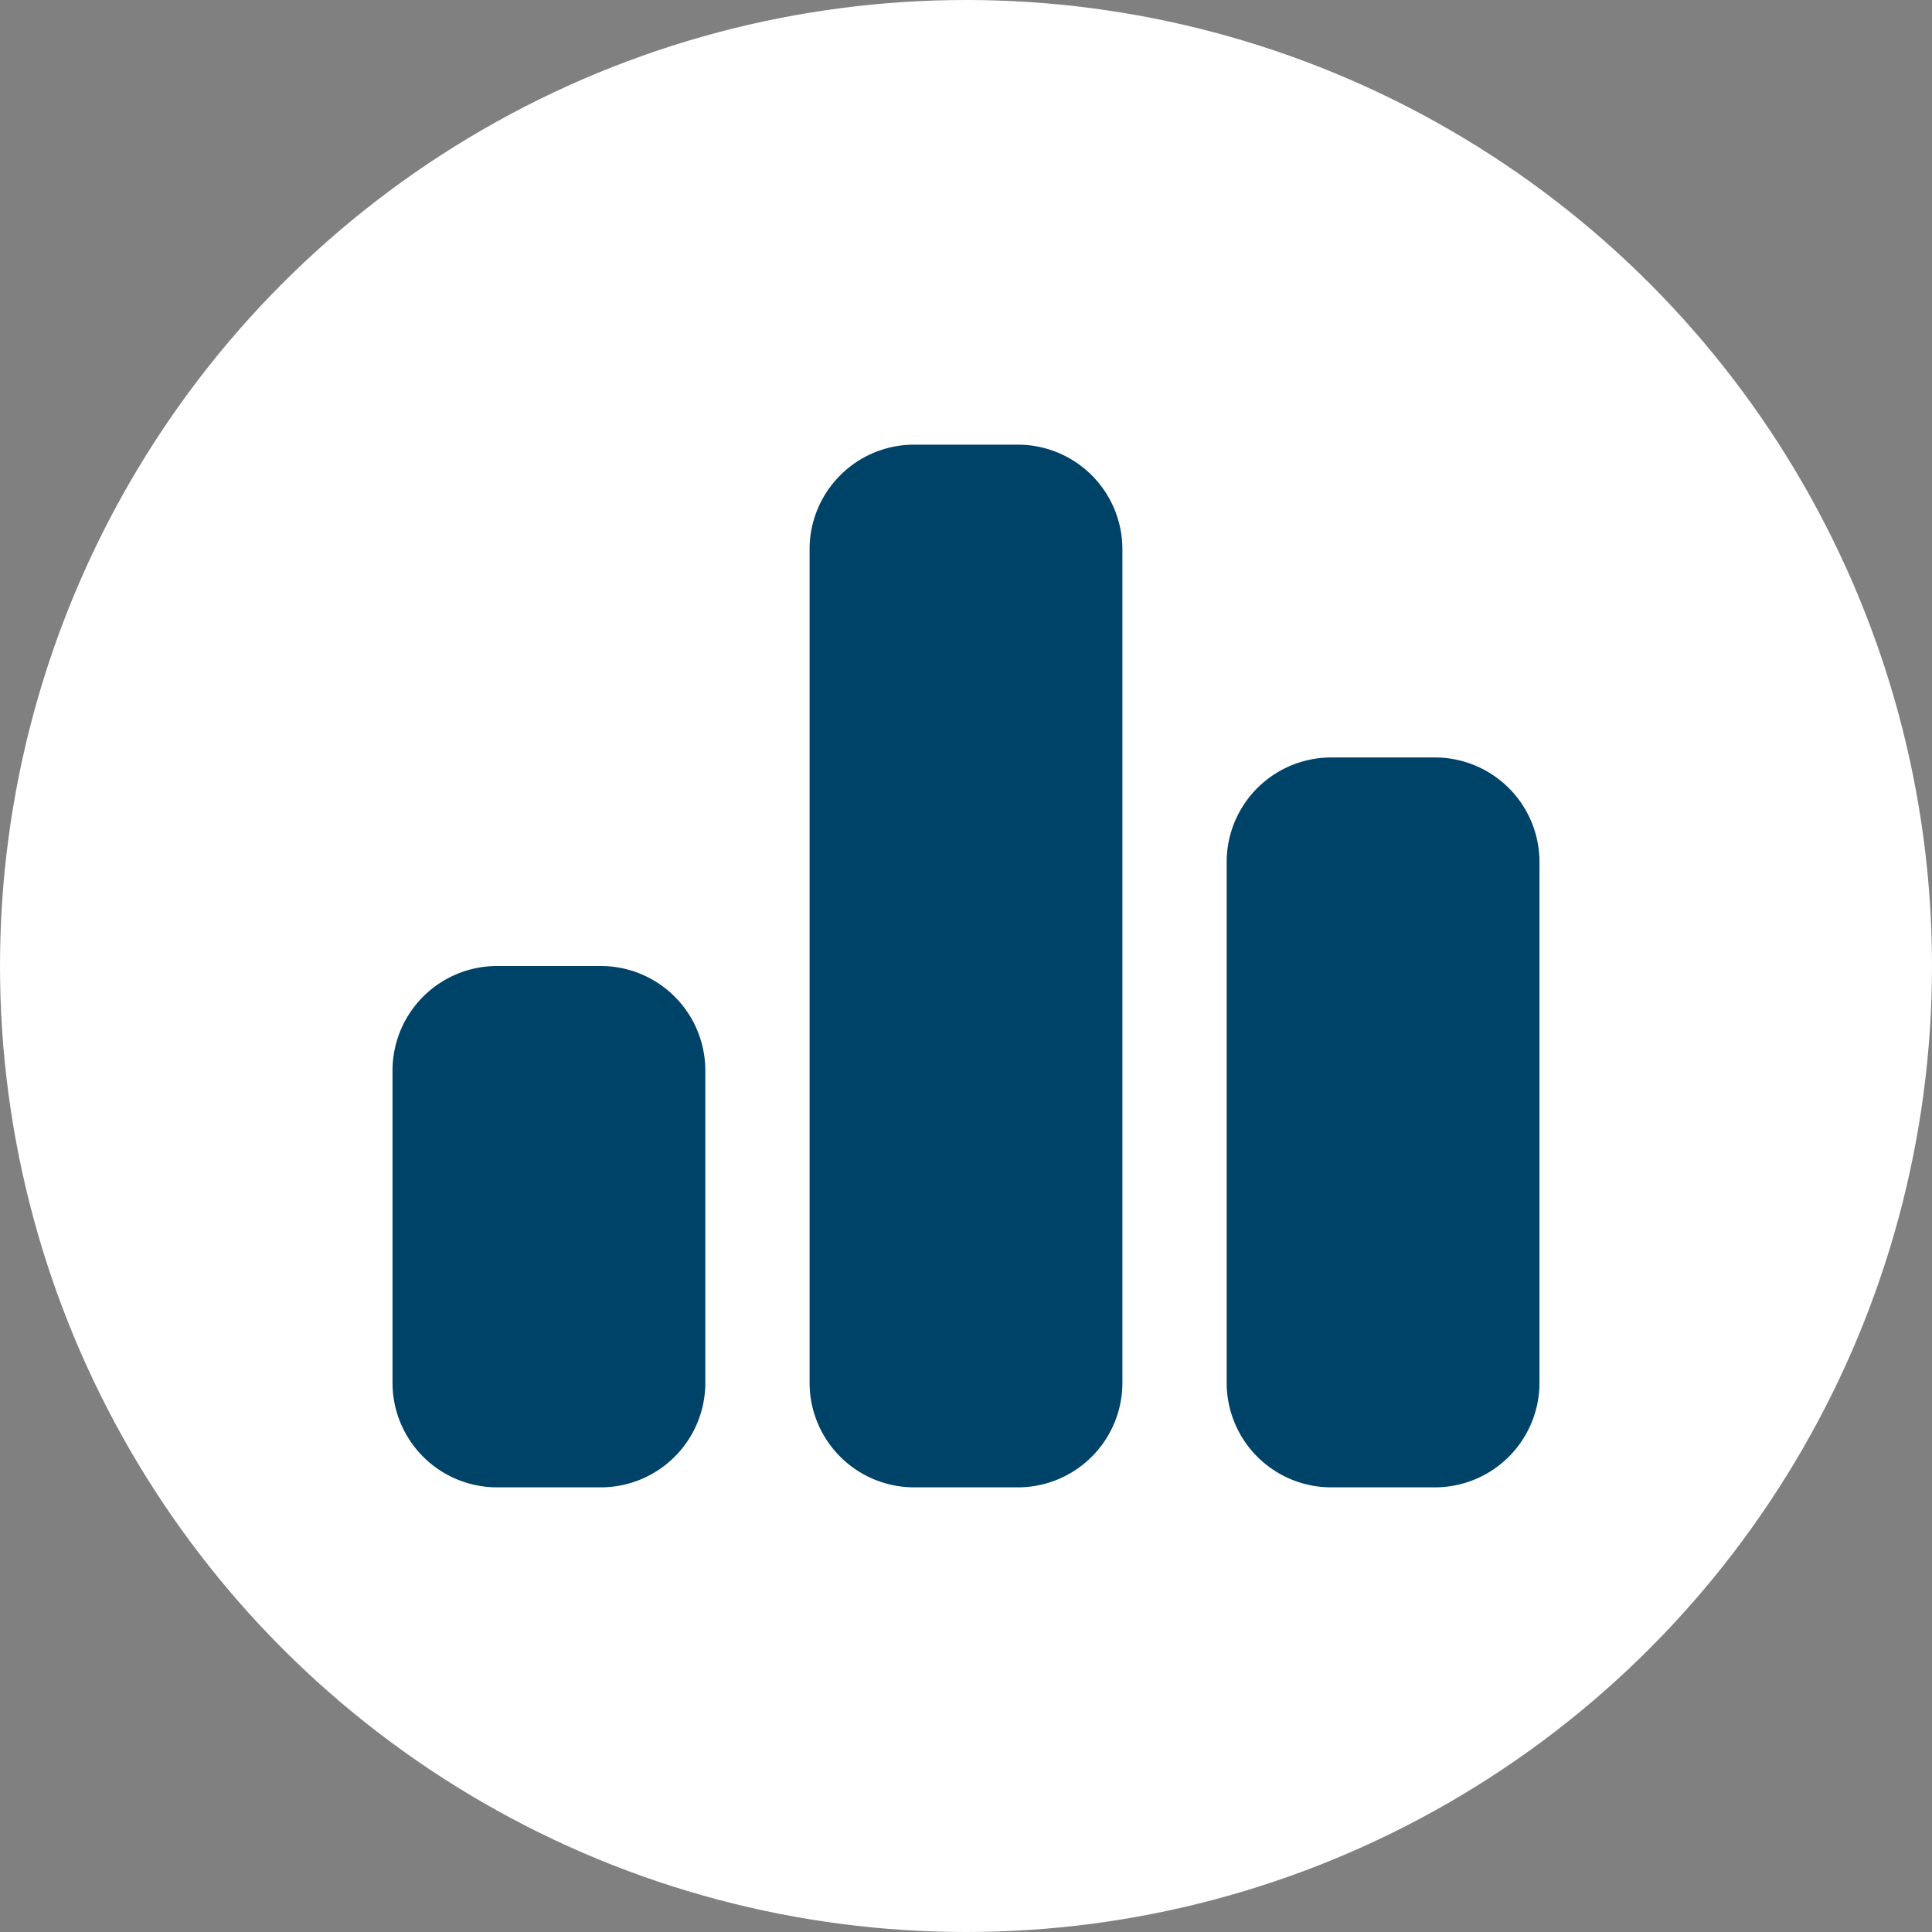
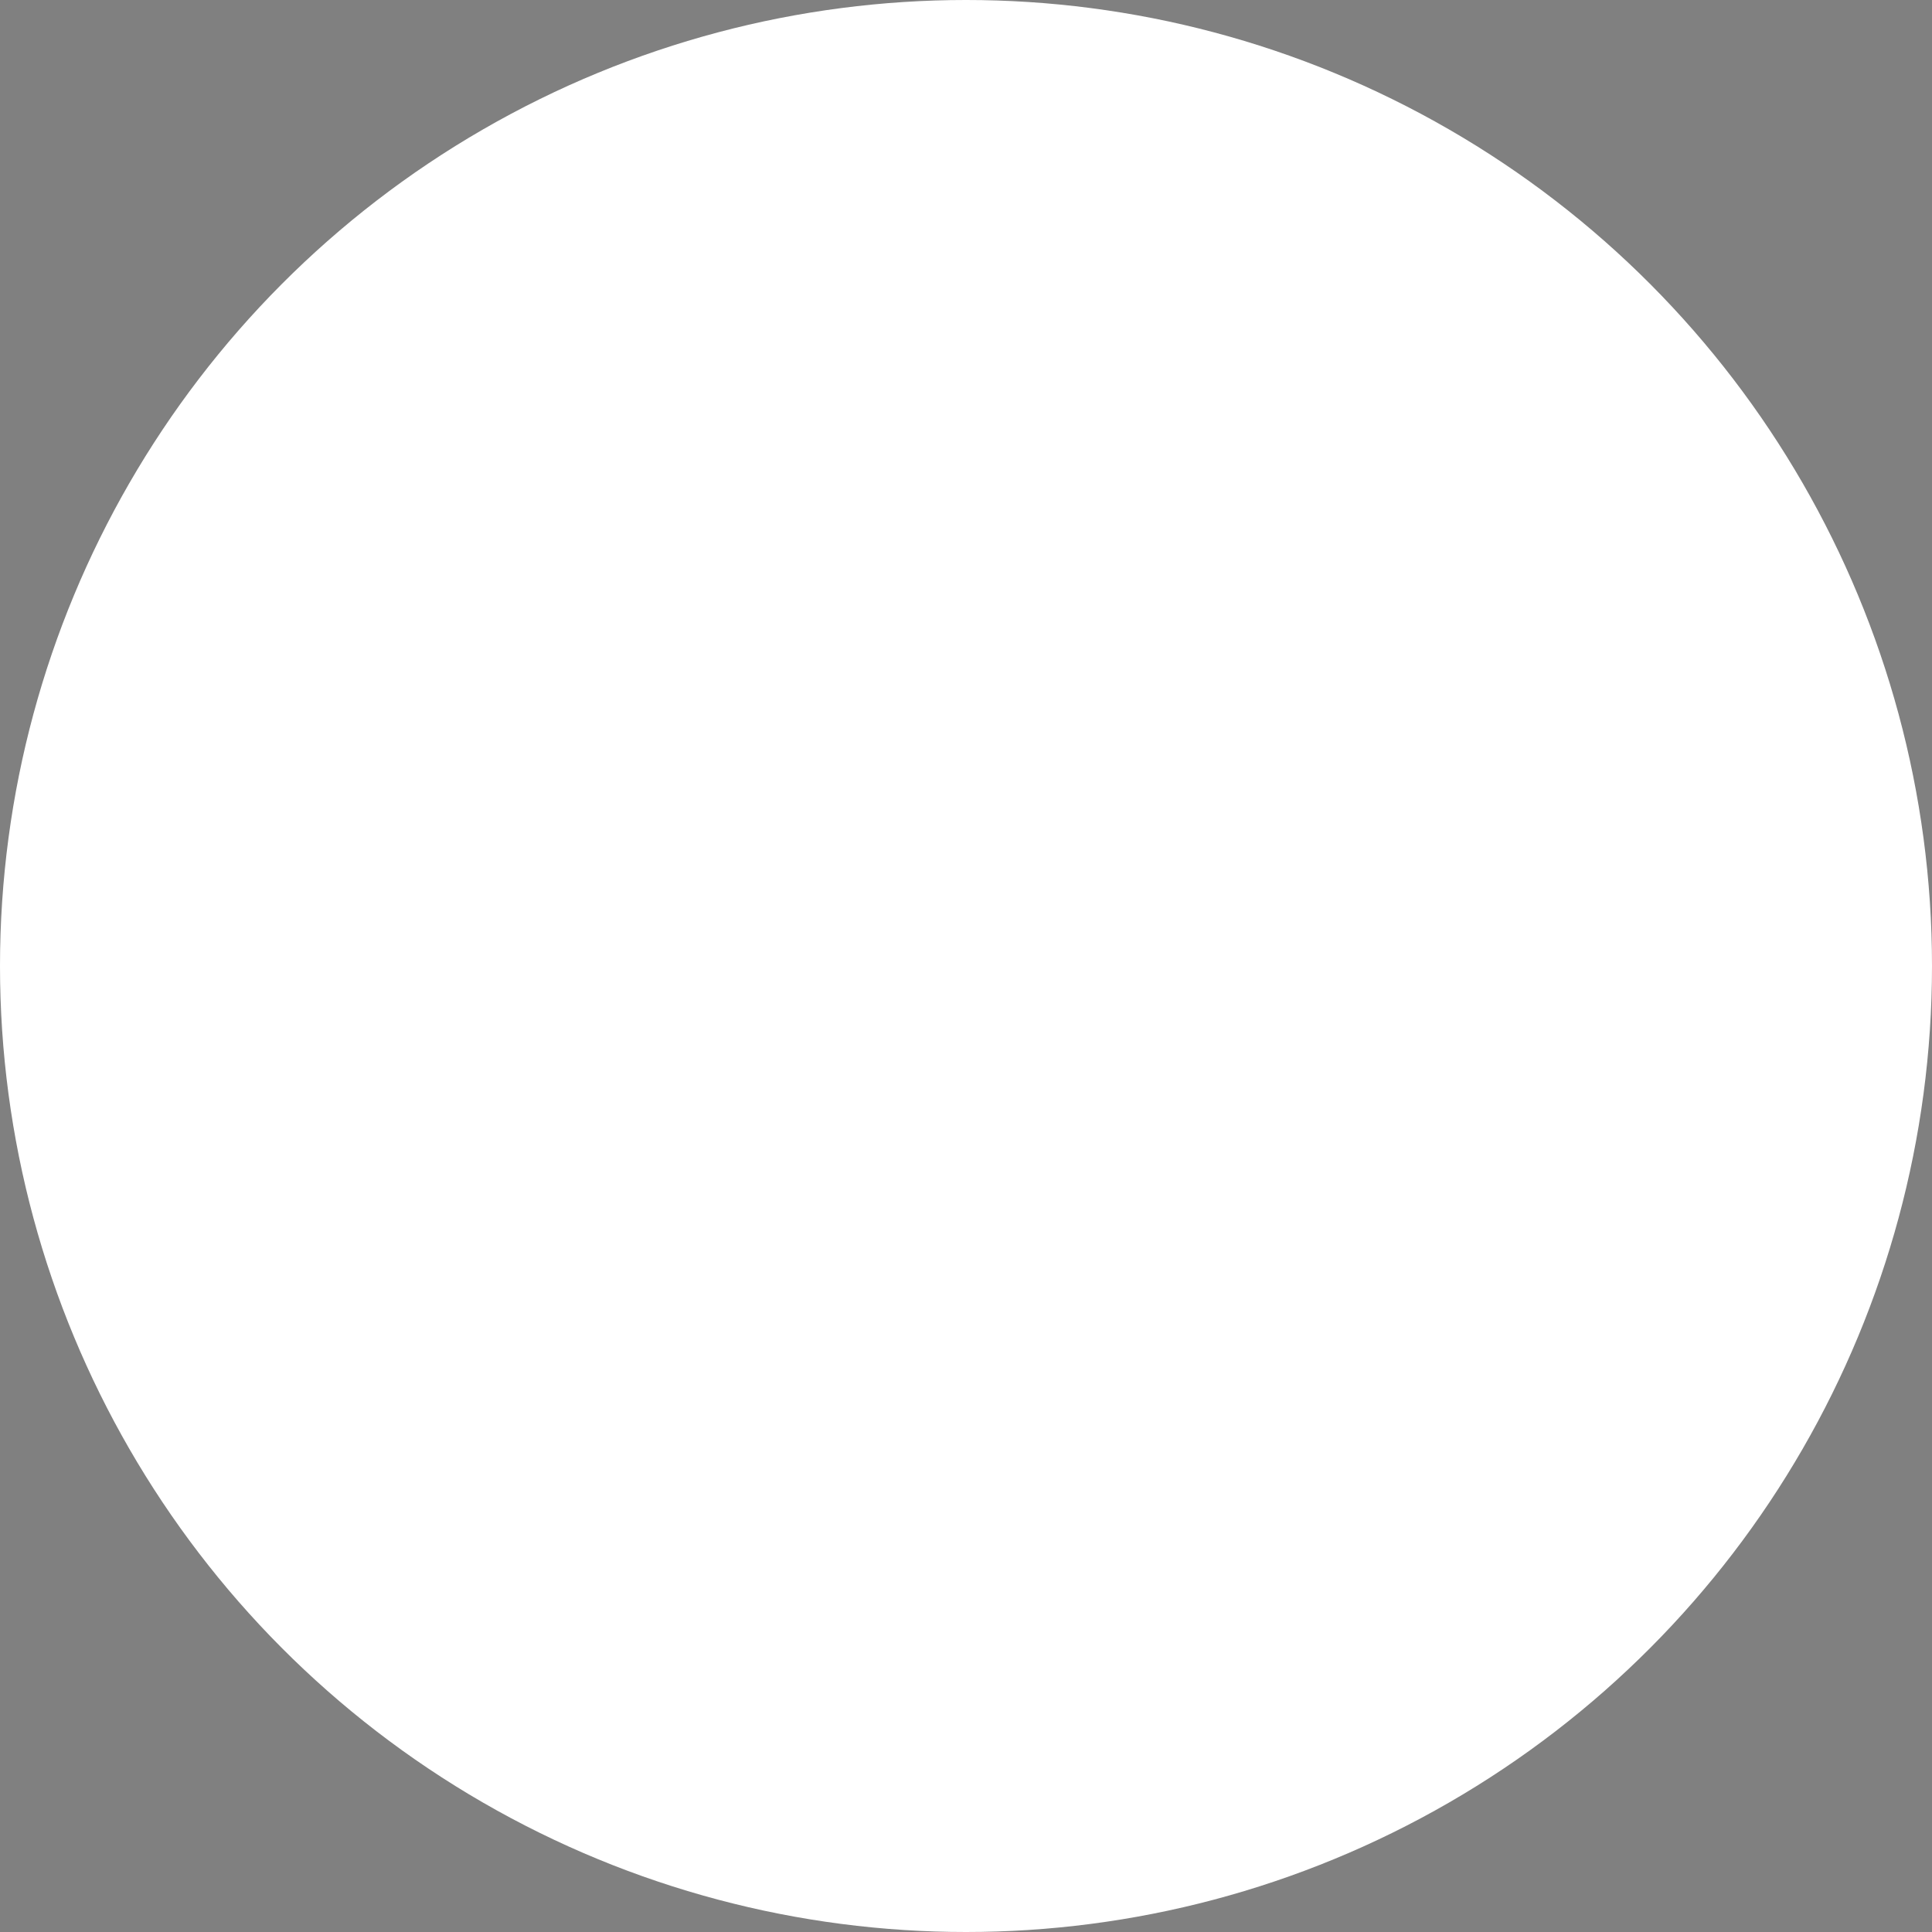
<svg xmlns="http://www.w3.org/2000/svg" width="507" height="507" viewBox="0 0 507 507">
  <rect x="0" y="0" width="507" height="507" fill="#808080" stroke="none" />
  <g id="Grupo_1" data-name="Grupo 1" transform="translate(-961 -658)">
    <circle id="Elipse_1" data-name="Elipse 1" cx="253.5" cy="253.5" r="253.5" transform="translate(961 658)" fill="#fff" />
-     <path id="graph" d="M55.725,138.812H28.362A27.443,27.443,0,0,0,1,166.175v82.087a27.443,27.443,0,0,0,27.362,27.362H55.725a27.443,27.443,0,0,0,27.362-27.362V166.175A27.443,27.443,0,0,0,55.725,138.812ZM165.175,2H137.812A27.443,27.443,0,0,0,110.45,29.362v218.9a27.443,27.443,0,0,0,27.362,27.362h27.362a27.443,27.443,0,0,0,27.362-27.362V29.362A27.443,27.443,0,0,0,165.175,2Zm109.45,82.087H247.262A27.443,27.443,0,0,0,219.9,111.45V248.262a27.443,27.443,0,0,0,27.362,27.362h27.362a27.443,27.443,0,0,0,27.362-27.362V111.45A27.443,27.443,0,0,0,274.625,84.087Z" transform="translate(1063.006 772.688)" fill="#004369" />
  </g>
</svg>